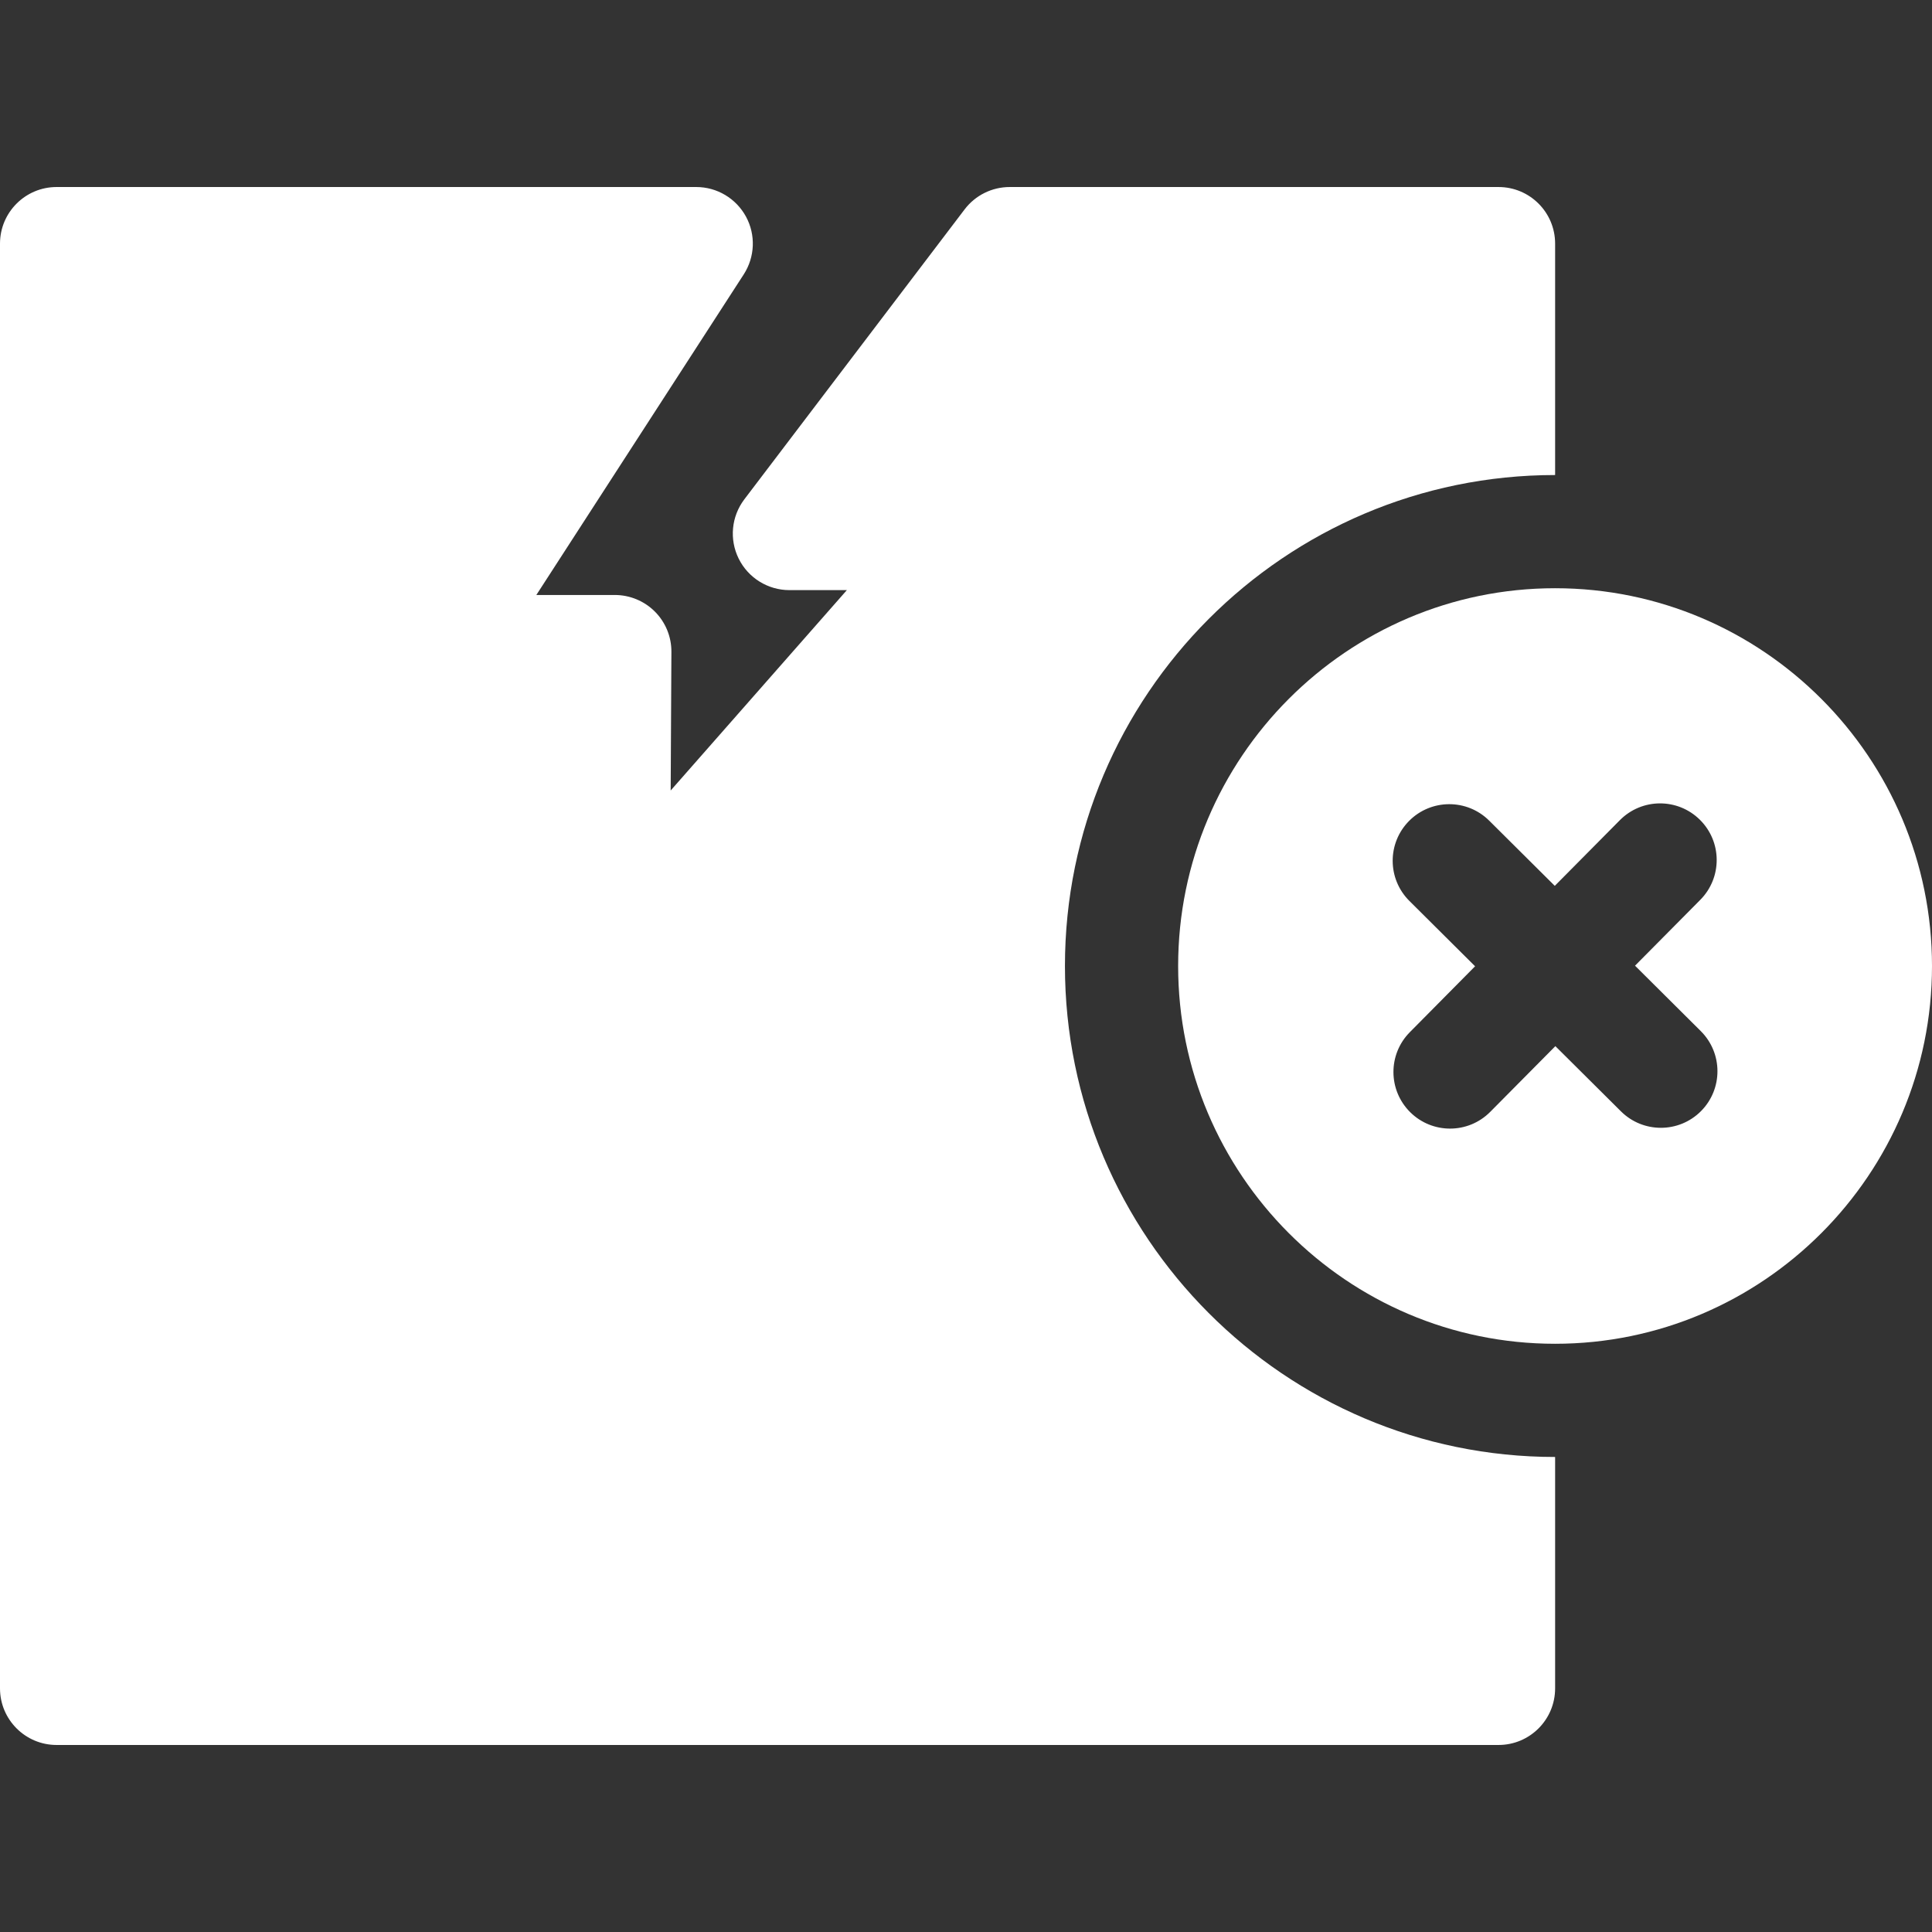
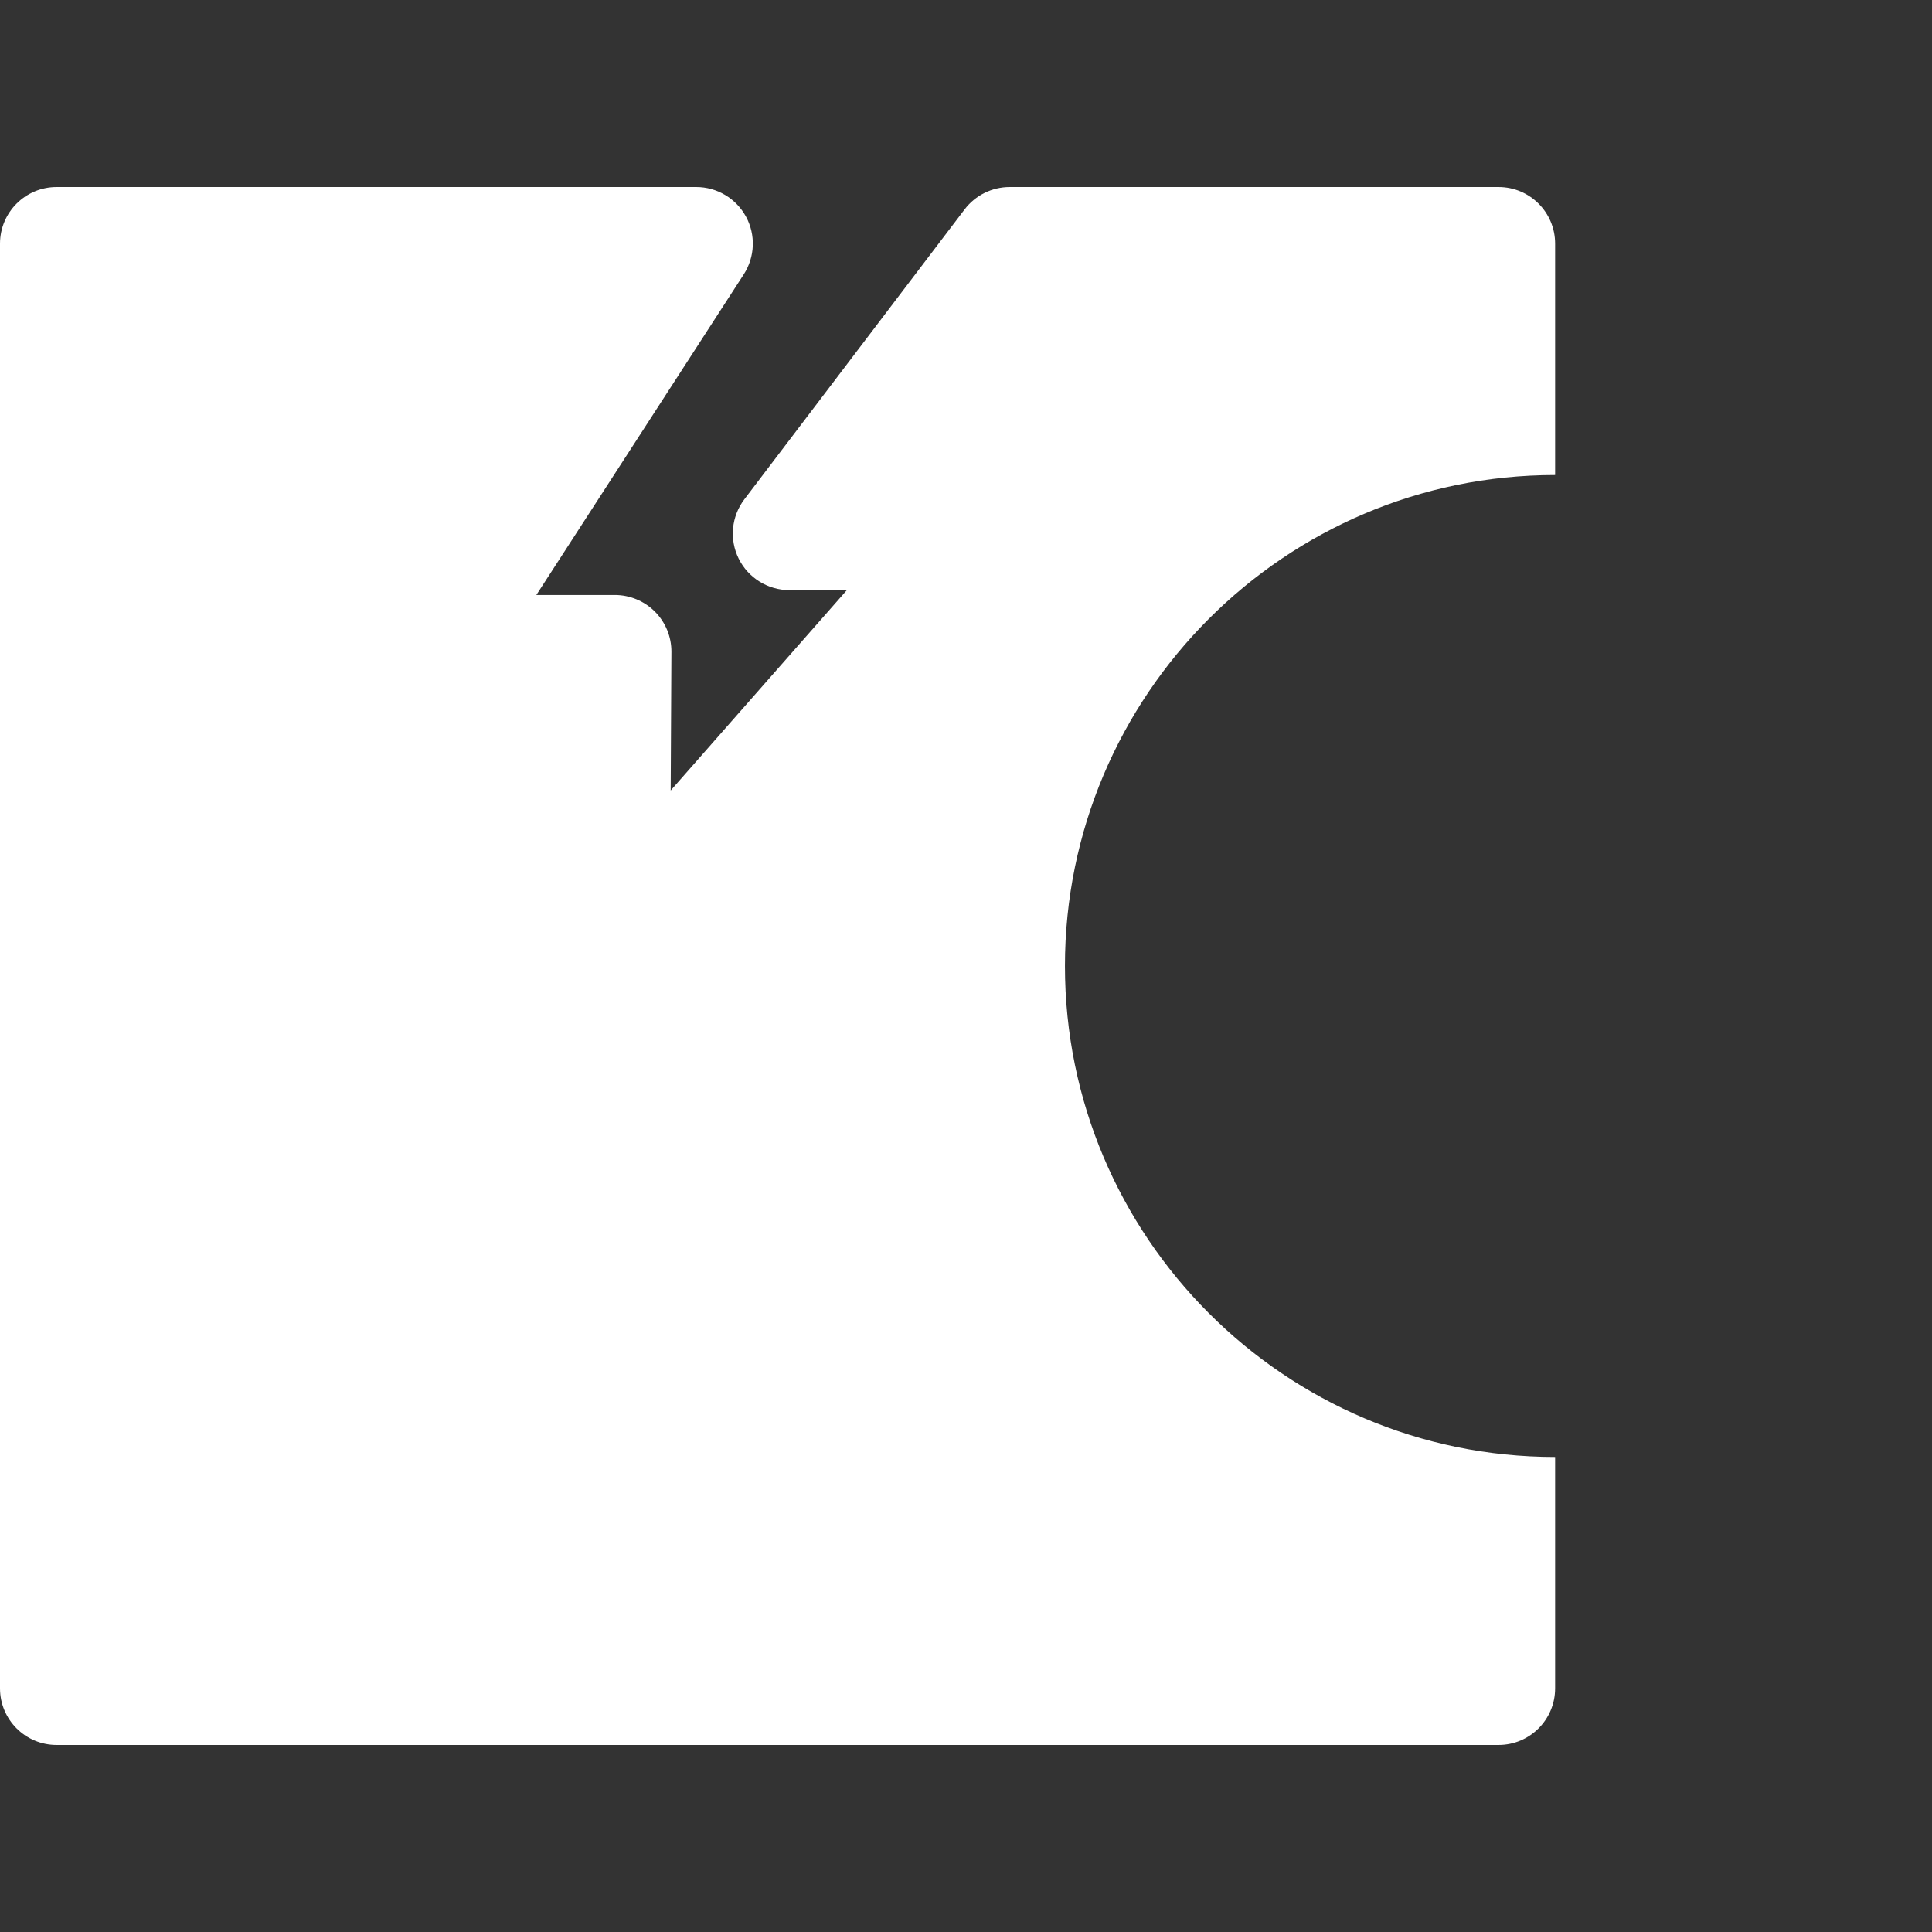
<svg xmlns="http://www.w3.org/2000/svg" fill="none" viewBox="0 0 56 56" height="56" width="56">
  <rect x="0" y="0" width="56" height="56" fill="#333333" stroke="none" />
  <path fill="white" d="M30.868 28C30.868 20.153 37.241 13.769 45.075 13.769H45.076V7.062C45.076 6.155 44.342 5.421 43.435 5.421H29.267C28.754 5.421 28.27 5.661 27.96 6.069L21.576 14.472C21.198 14.969 21.135 15.636 21.412 16.194C21.689 16.752 22.259 17.105 22.882 17.105H24.547L19.44 22.913L19.461 18.895C19.464 18.458 19.292 18.039 18.984 17.729C18.676 17.42 18.257 17.246 17.821 17.246H15.546L21.558 7.953C21.884 7.448 21.909 6.805 21.622 6.278C21.334 5.75 20.782 5.421 20.181 5.421H1.641C0.735 5.421 0 6.156 0 7.062V48.938C0 49.844 0.735 50.579 1.641 50.579H43.435C44.342 50.579 45.076 49.844 45.076 48.938V42.231C45.075 42.231 45.075 42.231 45.075 42.231C37.241 42.231 30.868 35.847 30.868 28Z" />
-   <path fill="white" d="M45.074 17.05C39.05 17.05 34.149 21.962 34.149 28C34.149 34.038 39.05 38.95 45.074 38.95C51.099 38.95 56 34.038 56 28C56 21.962 51.099 17.05 45.074 17.05ZM49.304 32.207C48.983 32.529 48.562 32.69 48.141 32.69C47.722 32.69 47.304 32.531 46.984 32.213L45.083 30.323L43.196 32.227C42.875 32.551 42.453 32.713 42.031 32.713C41.613 32.713 41.196 32.555 40.876 32.238C40.232 31.6 40.227 30.561 40.865 29.918L42.756 28.008L40.851 26.113C40.209 25.474 40.206 24.436 40.845 23.793C41.484 23.151 42.523 23.148 43.165 23.787L45.066 25.677L46.953 23.773C47.591 23.129 48.629 23.124 49.273 23.762C49.917 24.4 49.922 25.438 49.284 26.082L47.392 27.991L49.298 29.887C49.94 30.526 49.943 31.564 49.304 32.207Z" />
</svg>